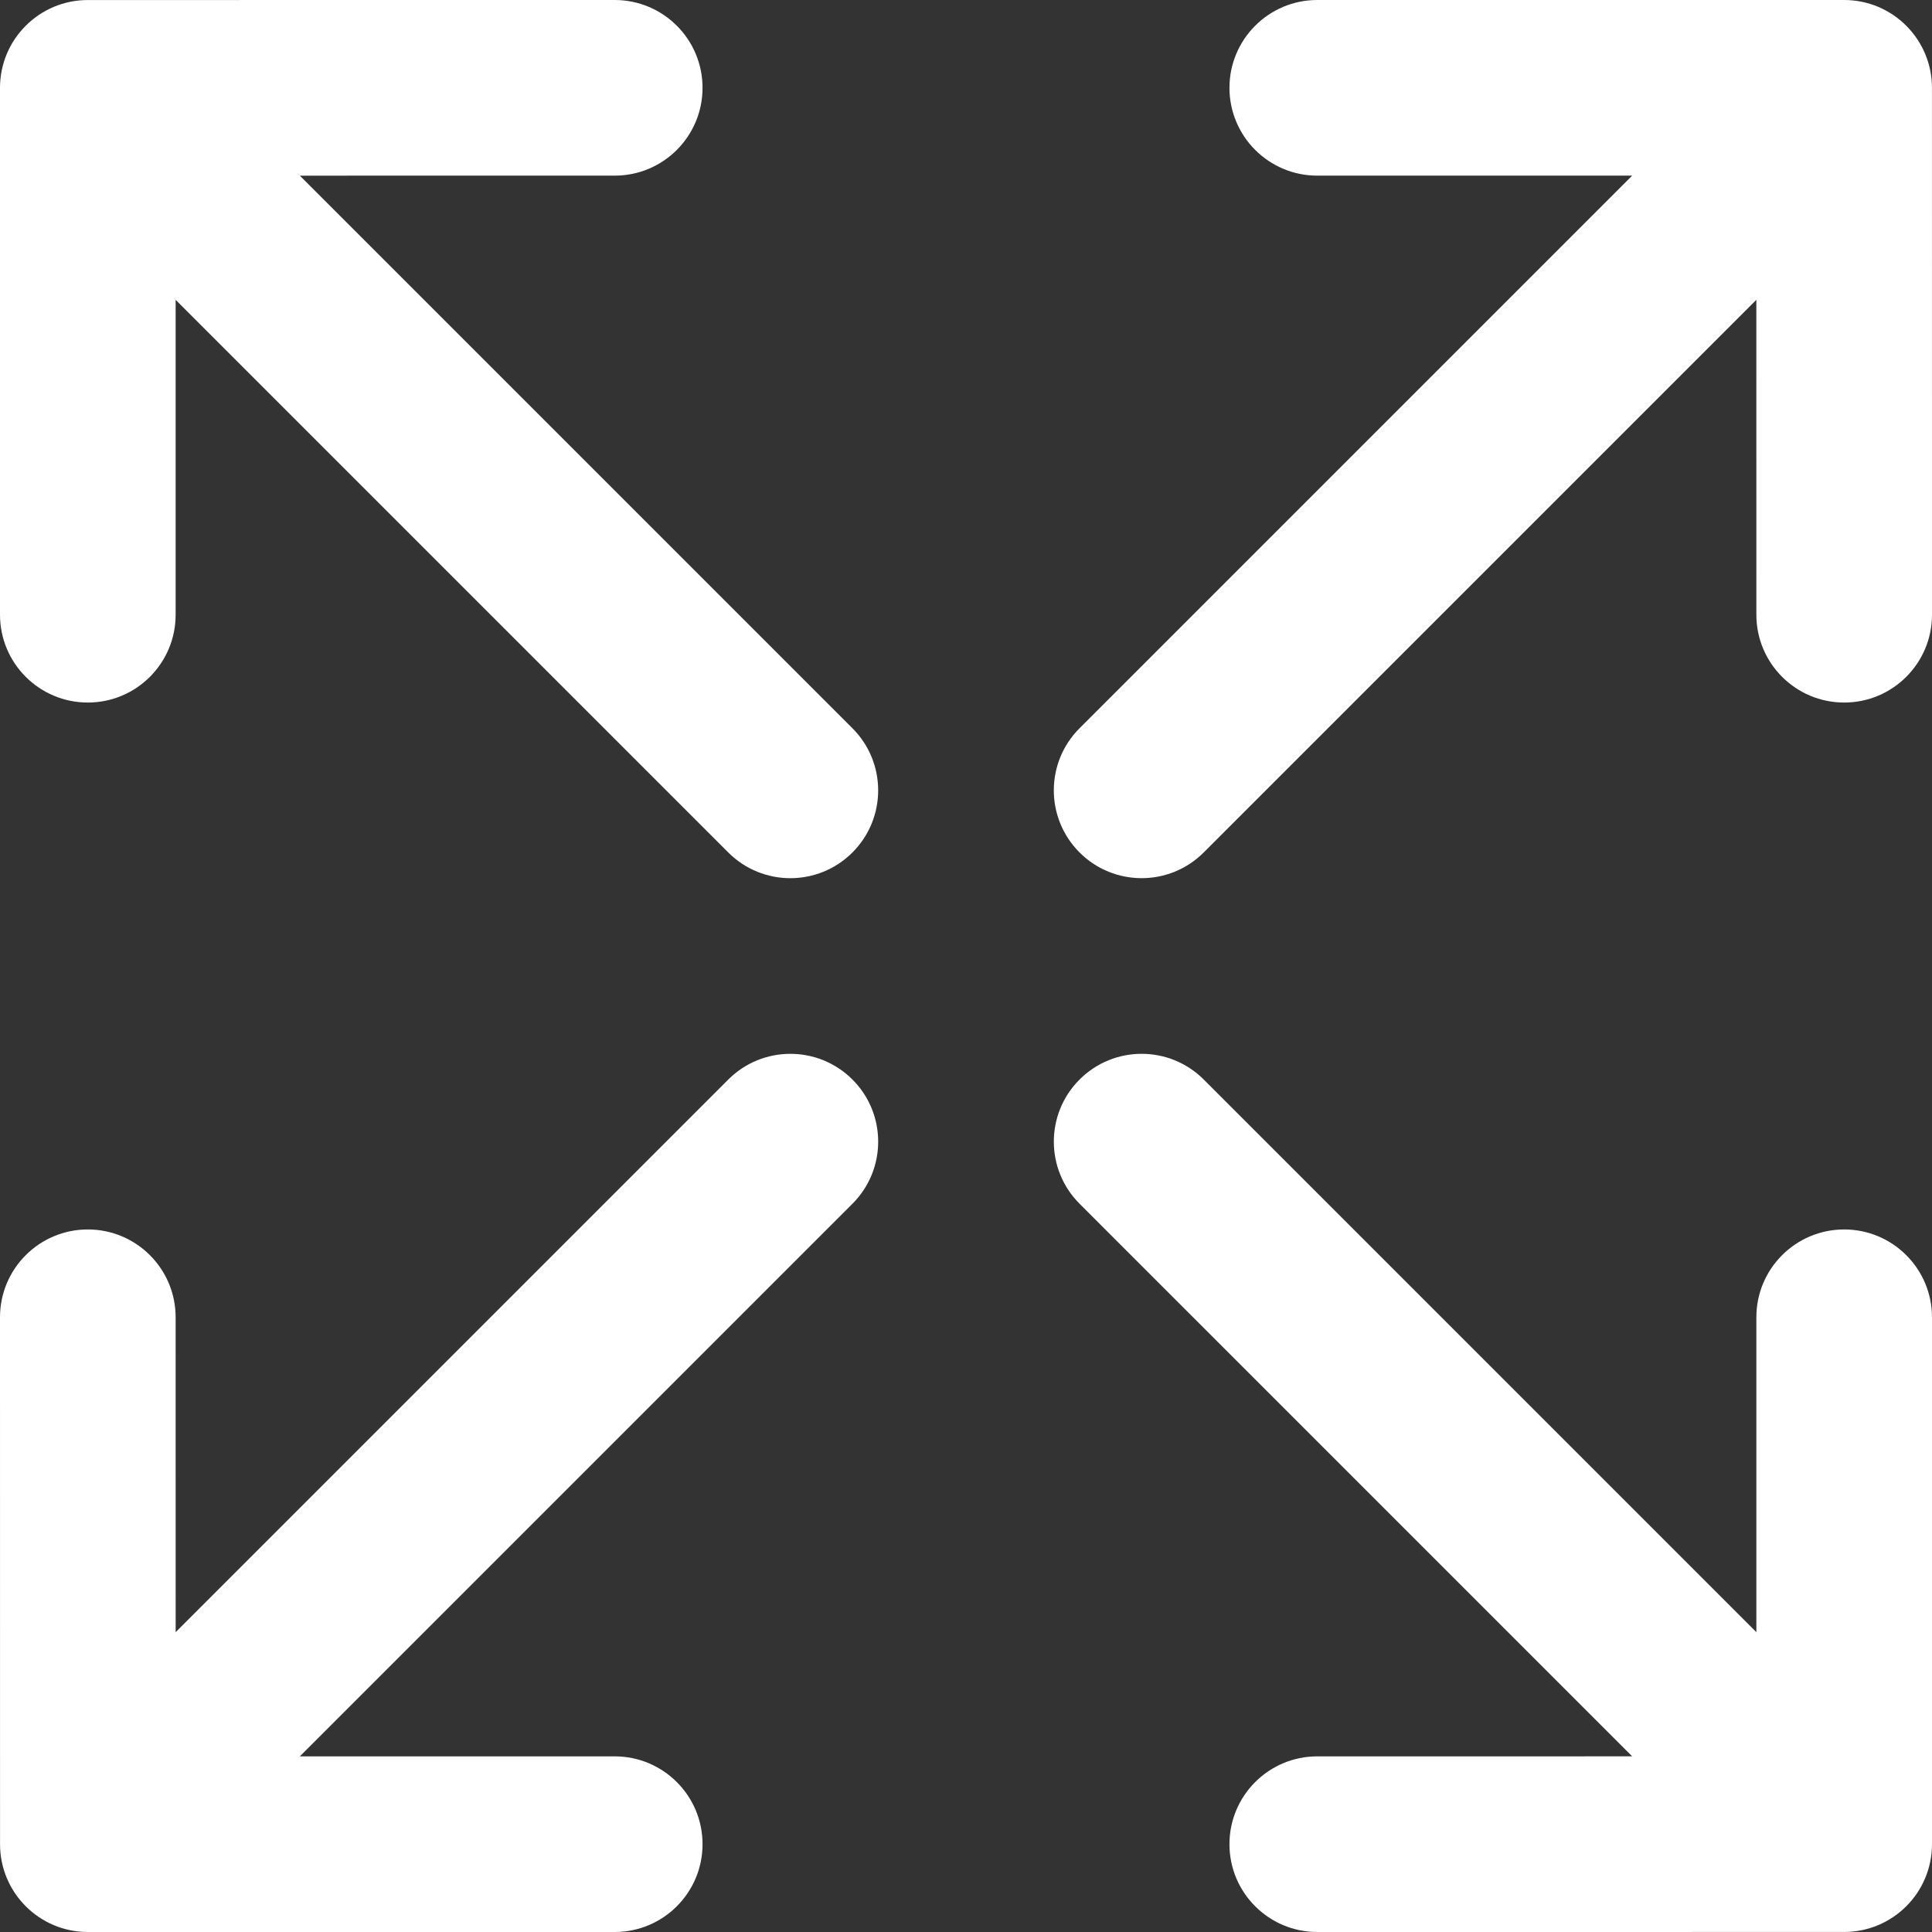
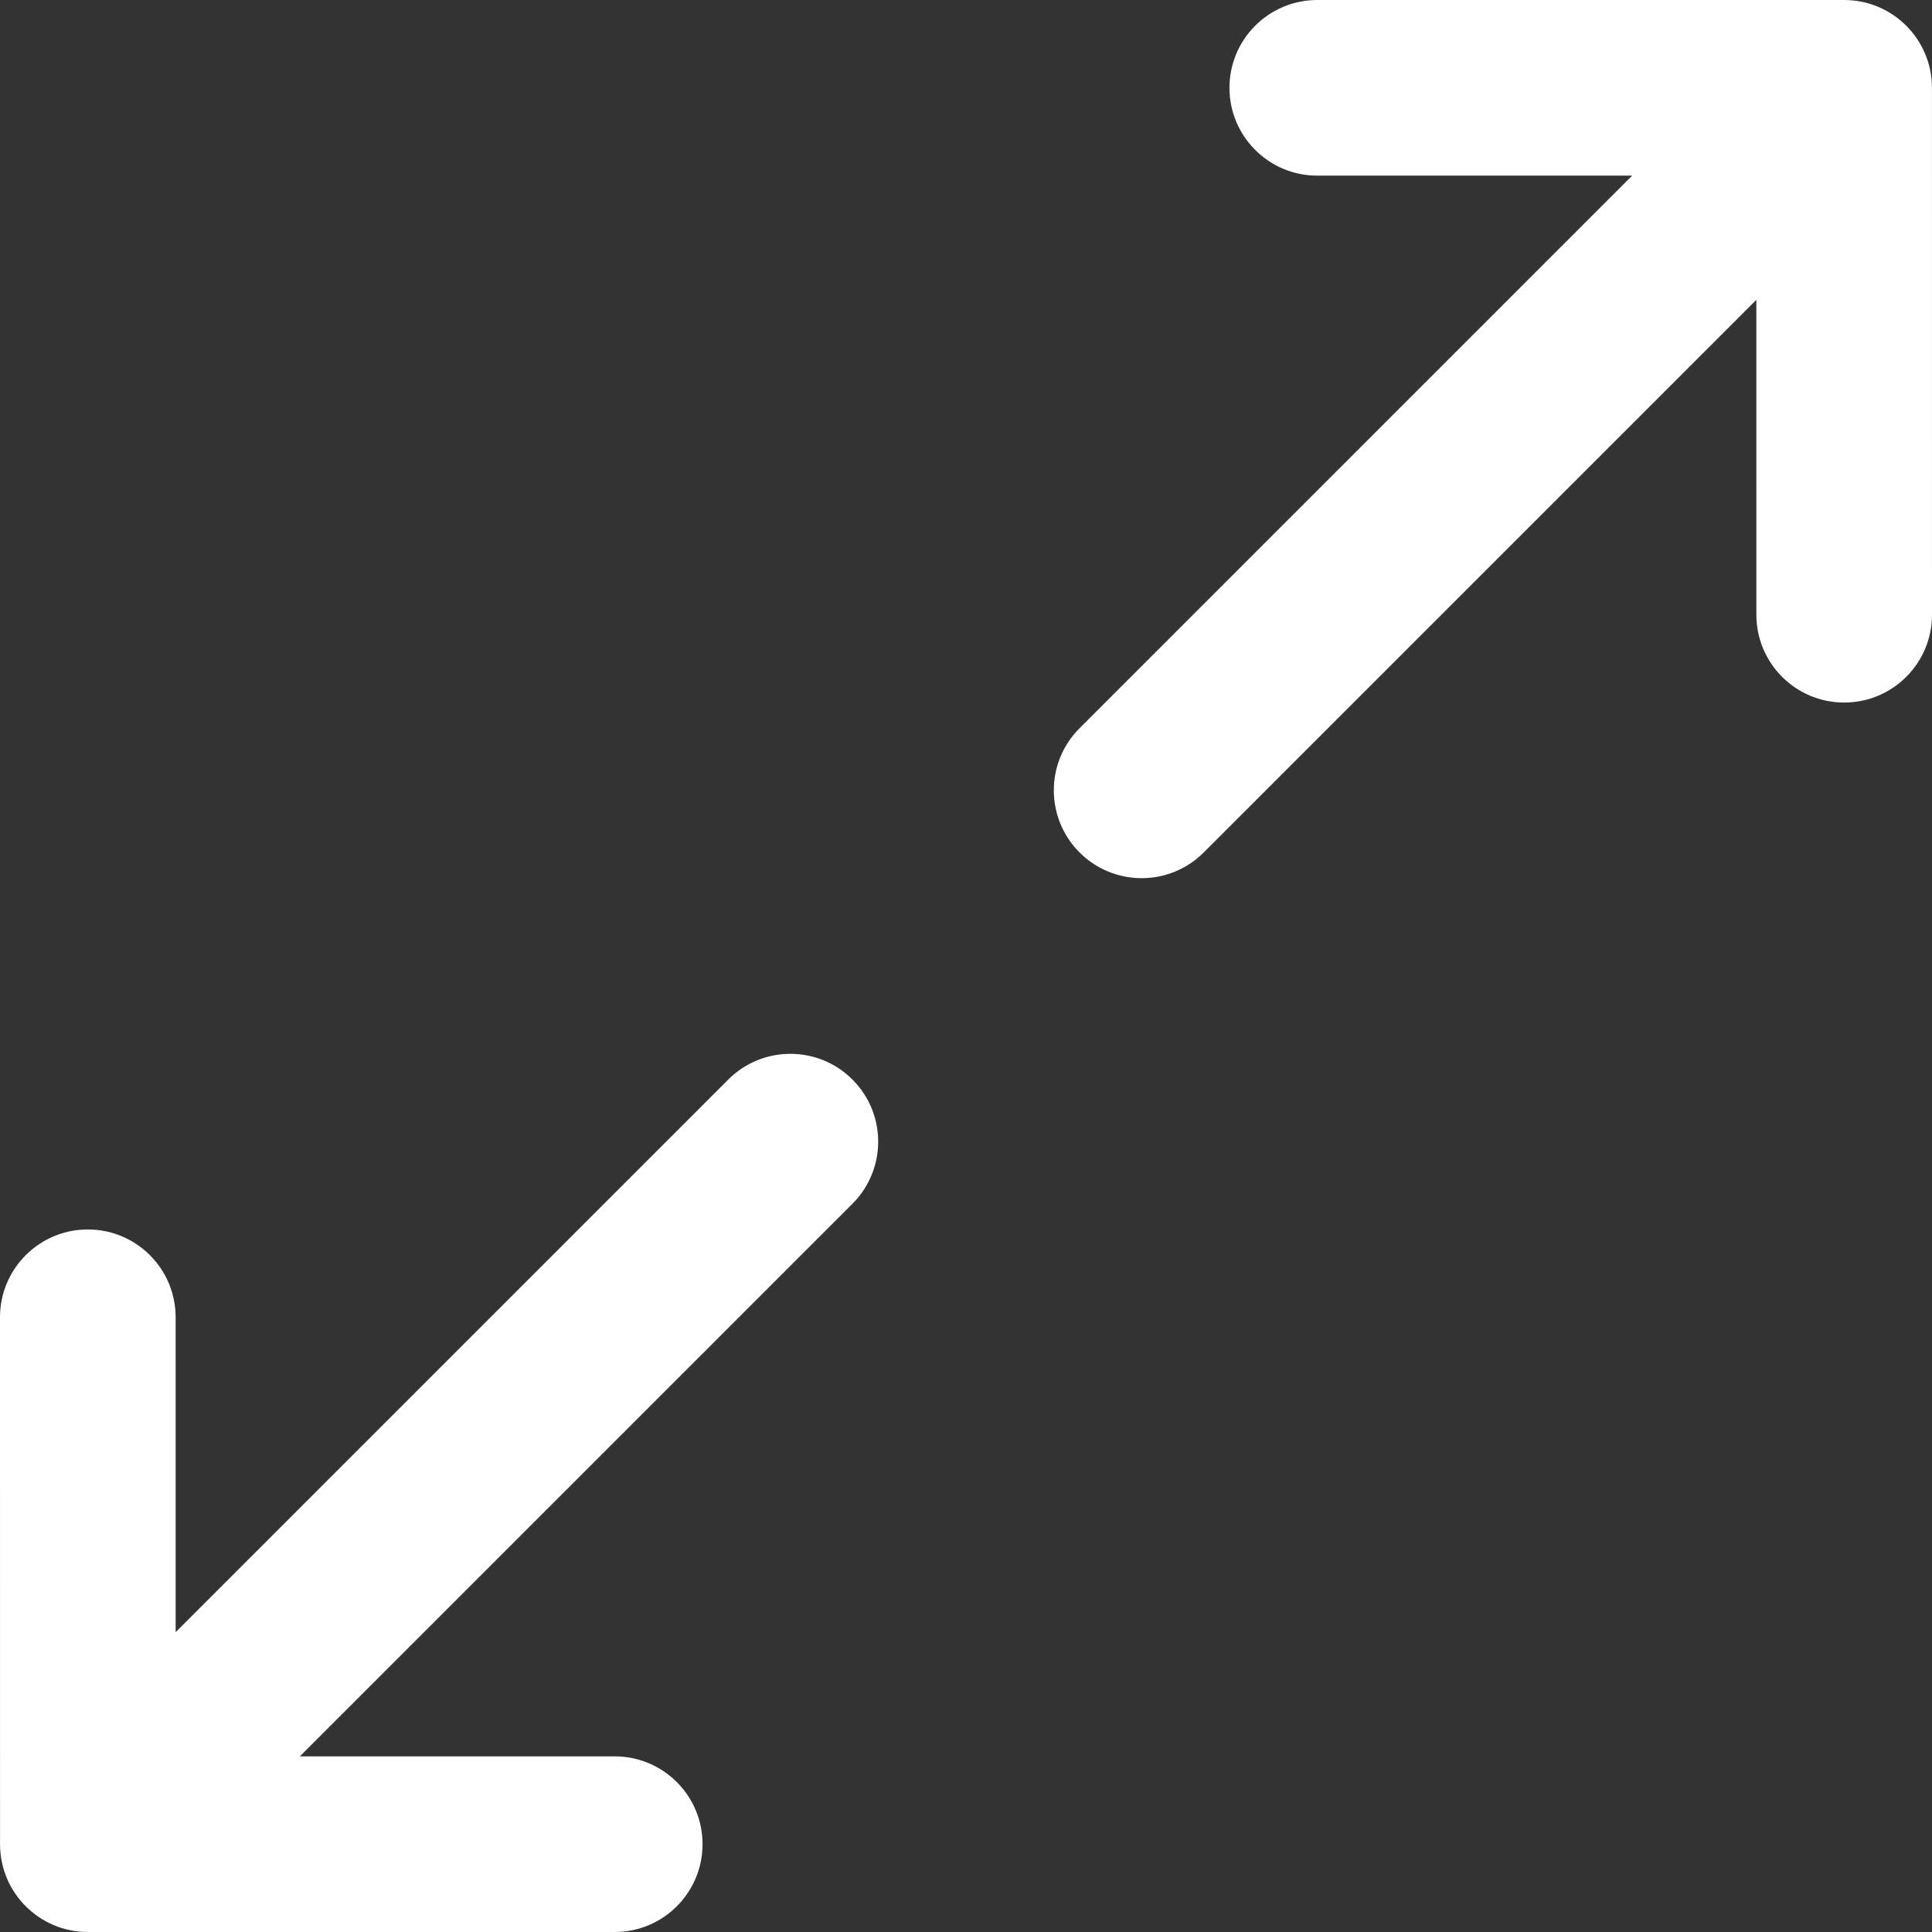
<svg xmlns="http://www.w3.org/2000/svg" version="1.1" id="Capa_1" x="0px" y="0px" viewBox="0 0 330 330" style="enable-background:new 0 0 330 330;" xml:space="preserve" width="512px" height="512px" class="">
  <rect x="0" y="0" width="330" height="330" fill="#333333" stroke="none" />
  <g>
    <g>
-       <path d="M315,210c-8.284,0-15,6.716-15,15v53.785l-94.392-94.392c-5.857-5.858-15.355-5.858-21.213,0   c-5.858,5.858-5.858,15.355,0,21.213l94.39,94.39L224.999,300c-8.284,0-15,6.717-14.999,15.001   c0.001,8.284,6.717,14.999,15.001,14.999l90-0.006c8.284,0,14.999-6.716,14.999-15V225C330,216.716,323.284,210,315,210z" data-original="#000000" class="active-path" data-old_color="#000000" fill="#FFFFFF" />
-       <path d="M15,120c8.284,0,15-6.716,15-15V51.215l94.392,94.392c2.929,2.929,6.768,4.394,10.606,4.394   c3.839,0,7.678-1.464,10.607-4.394c5.858-5.858,5.858-15.355,0-21.213l-94.39-94.39L105.001,30c8.284,0,15-6.717,14.999-15.001   S113.283,0,104.999,0l-90,0.006C6.715,0.006,0,6.722,0,15.006V105C0,113.284,6.716,120,15,120z" data-original="#000000" class="active-path" data-old_color="#000000" fill="#FFFFFF" />
      <path d="M124.394,184.395l-94.39,94.39L30,224.999c0-8.284-6.717-14.999-15.001-14.999S0,216.717,0,225.001l0.006,90   c0,8.284,6.716,14.999,15,14.999H105c8.284,0,15-6.716,15-15s-6.716-15-15-15H51.215l94.392-94.392   c5.858-5.858,5.858-15.355,0-21.213C139.749,178.537,130.251,178.537,124.394,184.395z" data-original="#000000" class="active-path" data-old_color="#000000" fill="#FFFFFF" />
      <path d="M195,149.997c3.839,0,7.678-1.464,10.606-4.394l94.39-94.39L300,105.001c0.001,8.284,6.717,15,15.001,14.999   c8.284-0.001,15-6.717,14.999-15.001l-0.006-90C329.993,6.715,323.278,0,314.994,0H225c-8.284,0-15,6.716-15,15s6.716,15,15,15   h53.784l-94.391,94.391c-5.858,5.858-5.858,15.355,0,21.213C187.322,148.533,191.161,149.997,195,149.997z" data-original="#000000" class="active-path" data-old_color="#000000" fill="#FFFFFF" />
    </g>
  </g>
</svg>